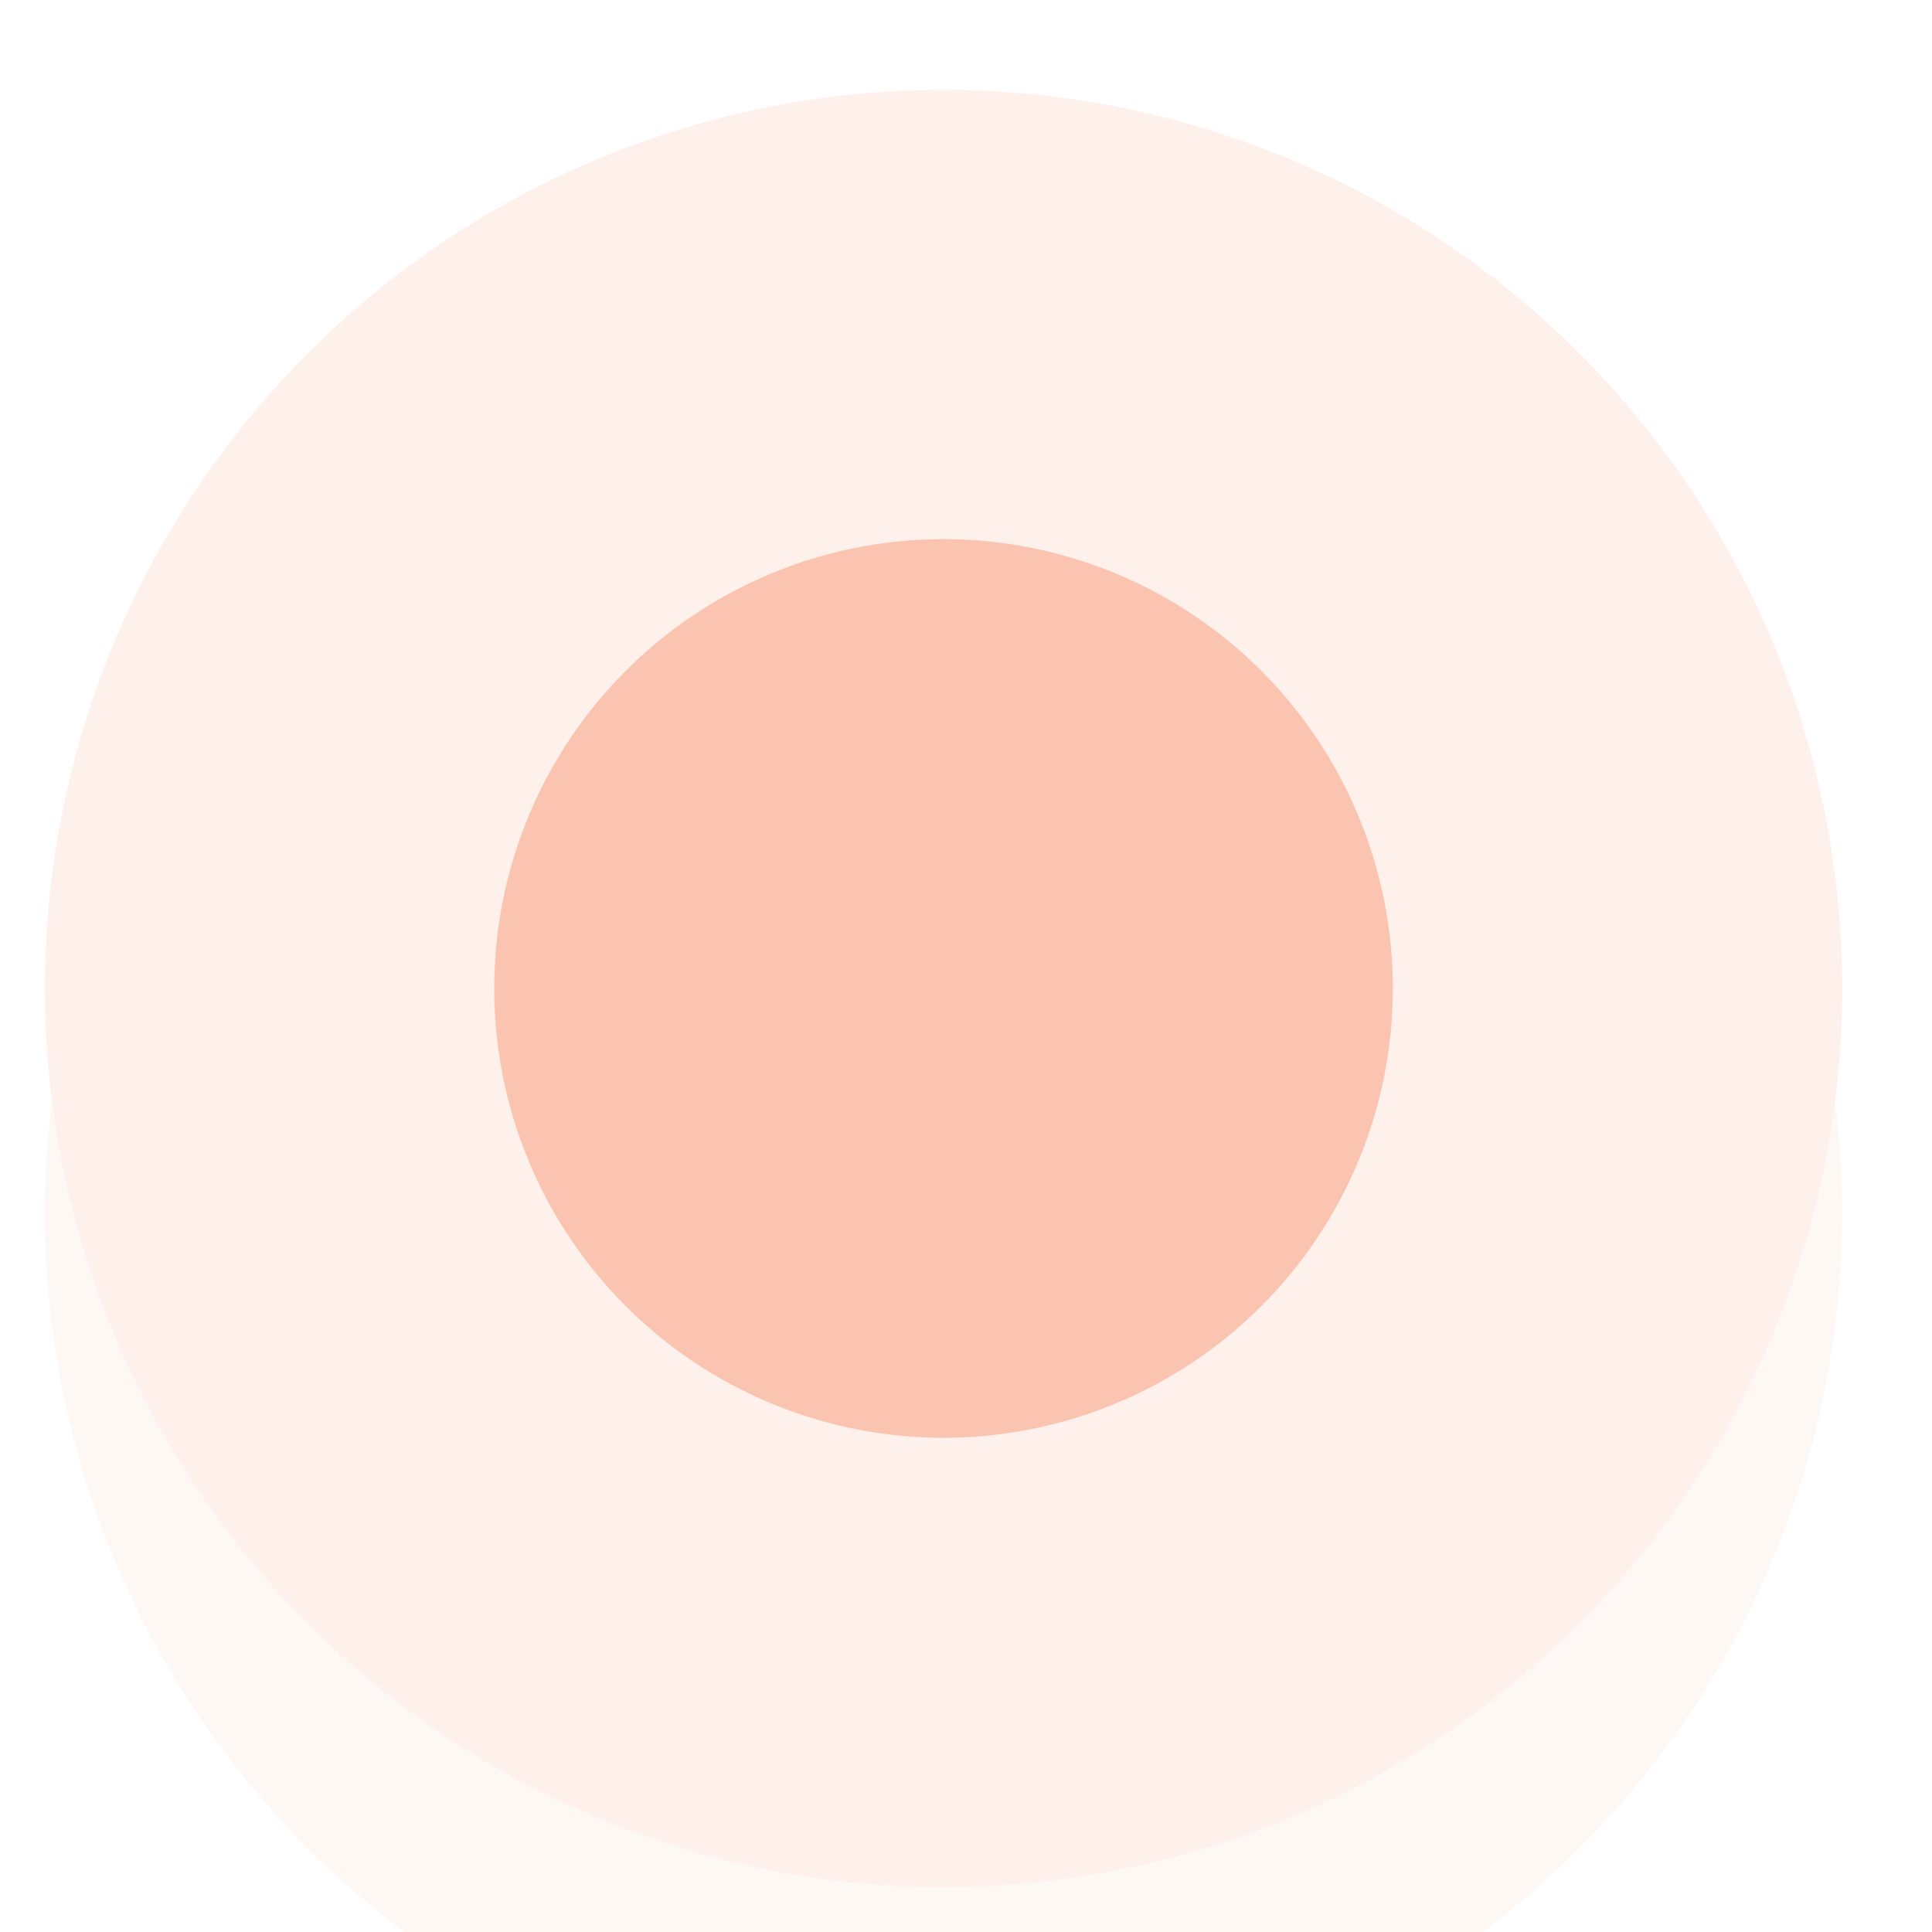
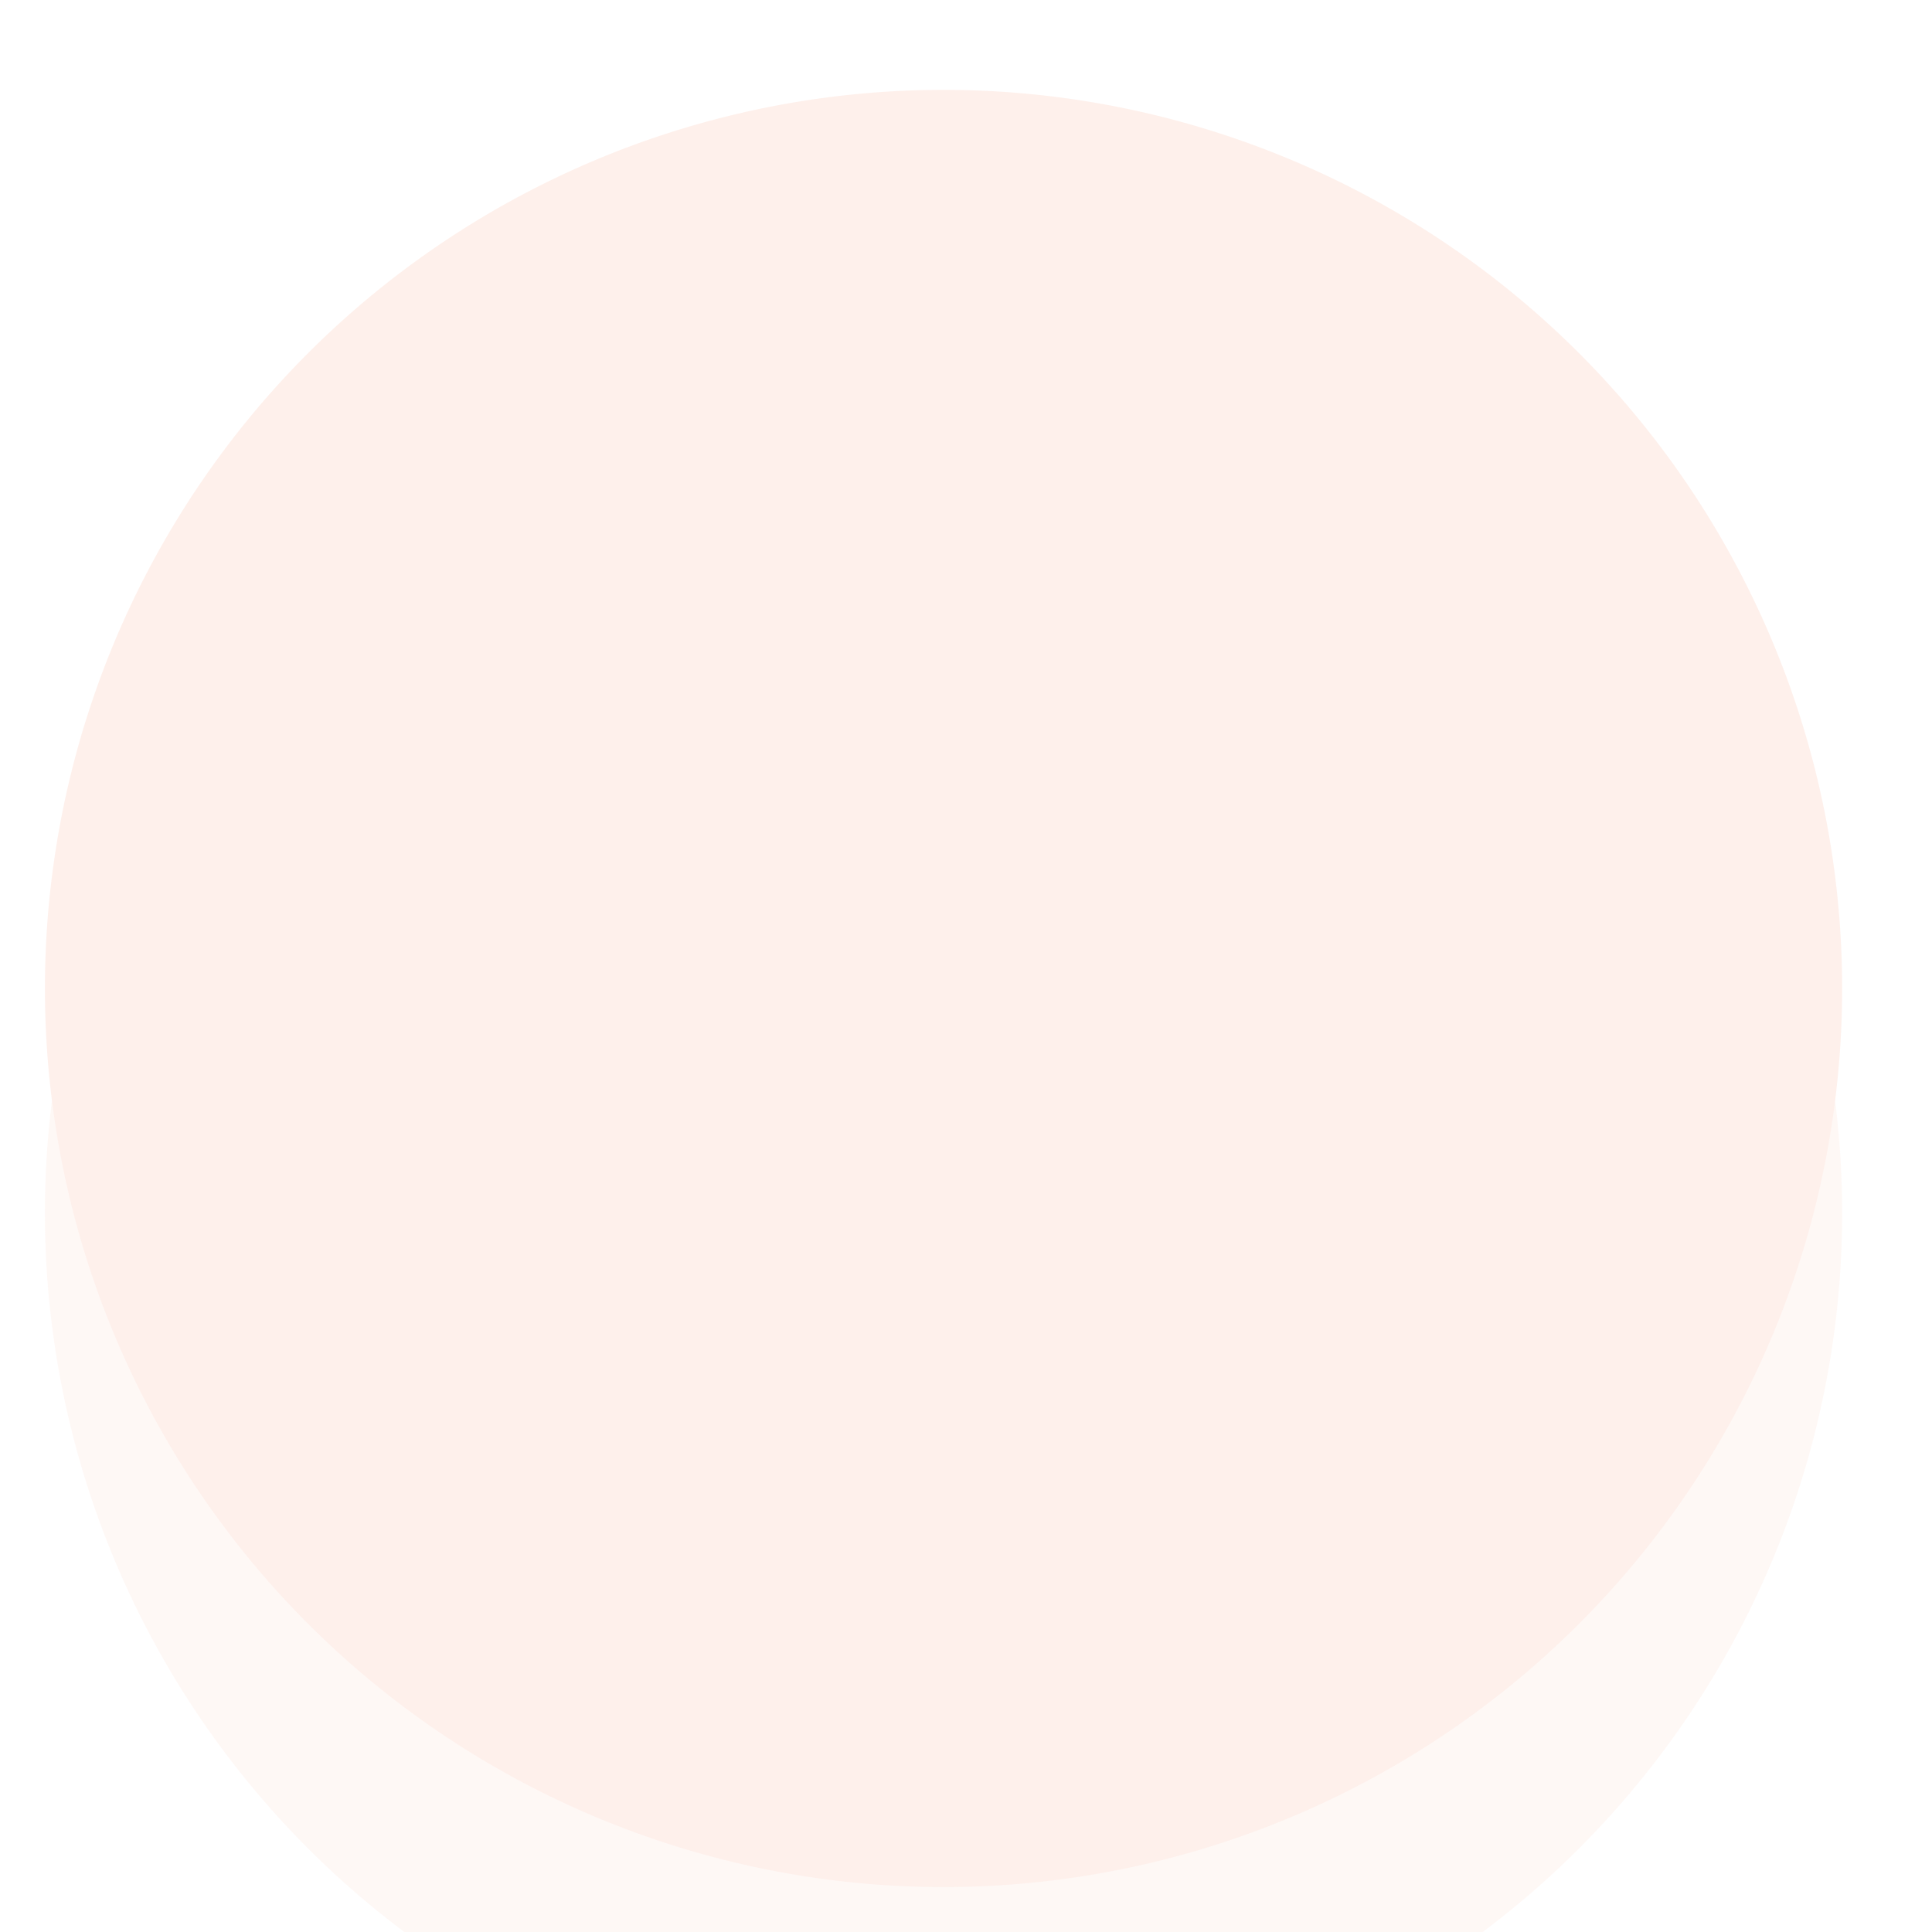
<svg xmlns="http://www.w3.org/2000/svg" xmlns:xlink="http://www.w3.org/1999/xlink" width="43" height="43" viewBox="0 0 43 43">
  <defs>
    <path id="6kuwa" d="M590 1429a20 20 0 1 1 0 40 20 20 0 0 1 0-40z" />
-     <path id="6kuwd" d="M590 1439a10 10 0 1 1 0 20 10 10 0 0 1 0-20z" />
+     <path id="6kuwd" d="M590 1439z" />
    <mask id="6kuwc" width="2" height="2" x="-1" y="-1">
-       <path fill="#fff" d="M570 1429h40v40h-40z" />
      <use xlink:href="#6kuwa" />
    </mask>
    <filter id="6kuwb" width="110" height="115" x="535" y="1419" filterUnits="userSpaceOnUse">
      <feOffset dy="5" in="SourceGraphic" result="FeOffset1057Out" />
      <feGaussianBlur in="FeOffset1057Out" result="FeGaussianBlur1058Out" stdDeviation="10 10" />
    </filter>
  </defs>
  <g>
    <g transform="translate(-569 -1427)">
      <g opacity=".25">
        <g filter="url(#6kuwb)">
          <use fill="none" stroke-opacity=".5" stroke-width="0" mask="url(&quot;#6kuwc&quot;)" xlink:href="#6kuwa" />
          <use fill="#fac4b1" fill-opacity=".5" xlink:href="#6kuwa" />
        </g>
        <use fill="#fac4b1" xlink:href="#6kuwa" />
      </g>
      <g>
        <use fill="#fac4b1" xlink:href="#6kuwd" />
      </g>
    </g>
  </g>
</svg>